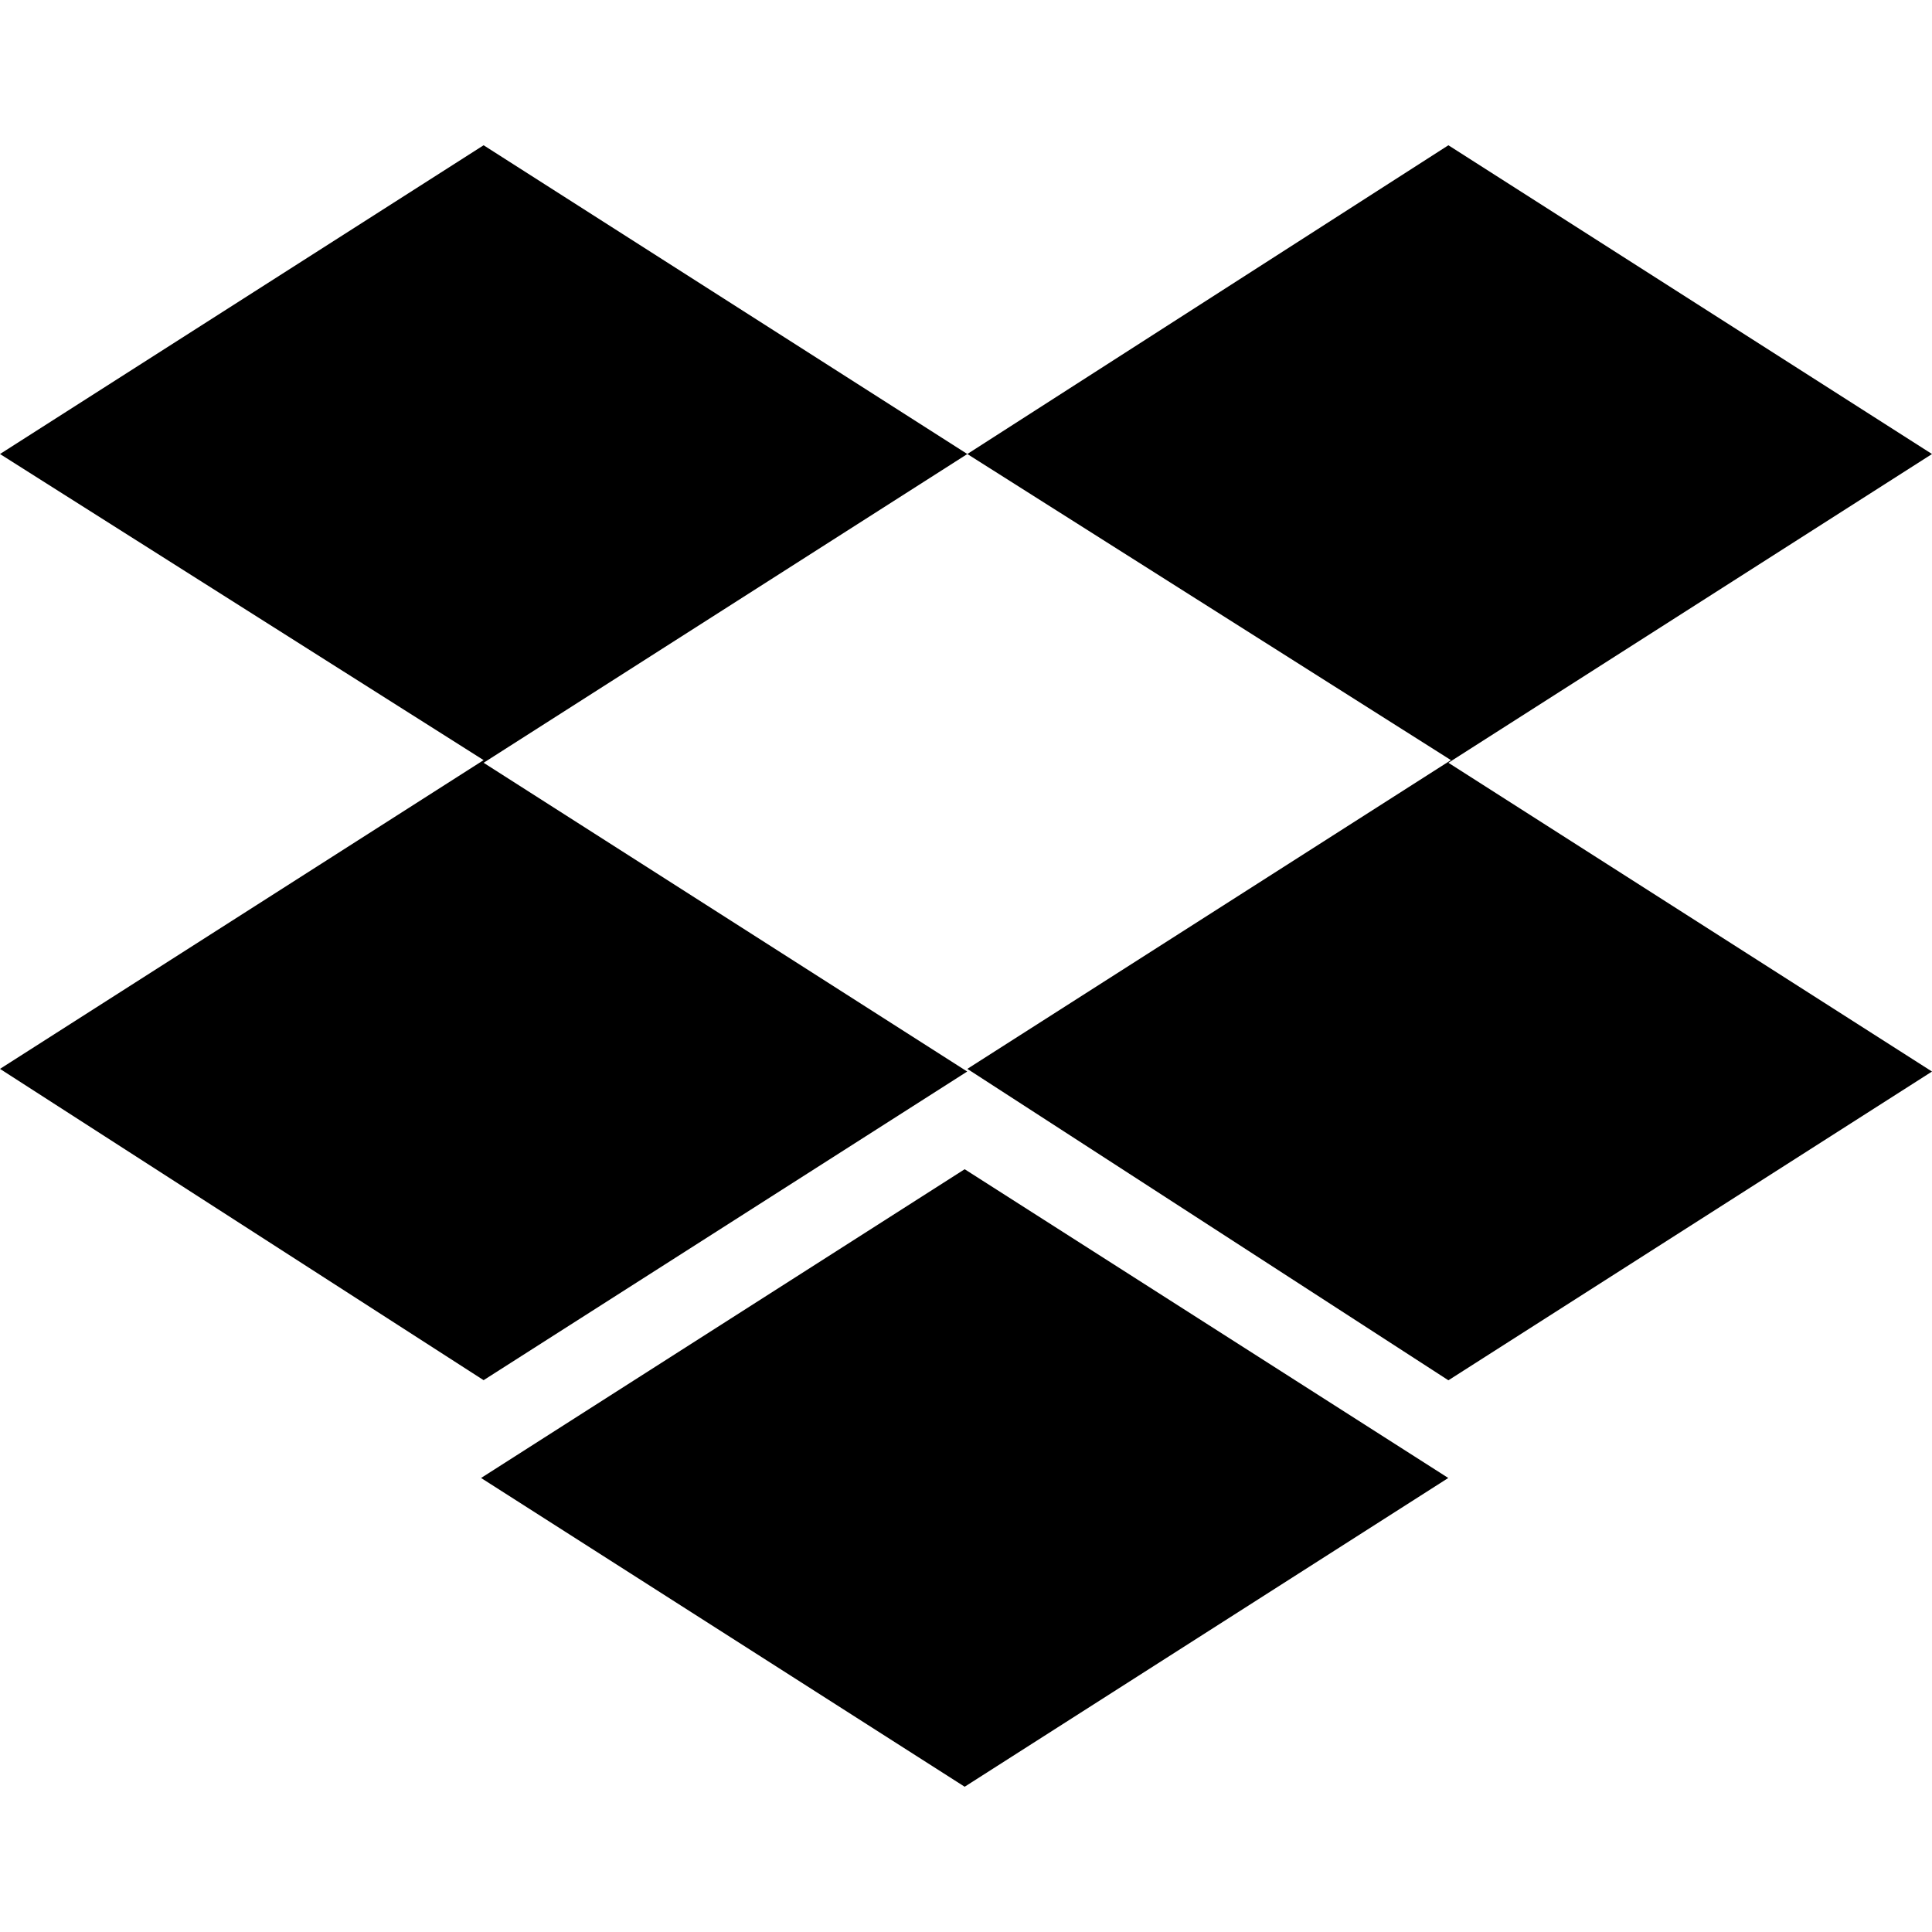
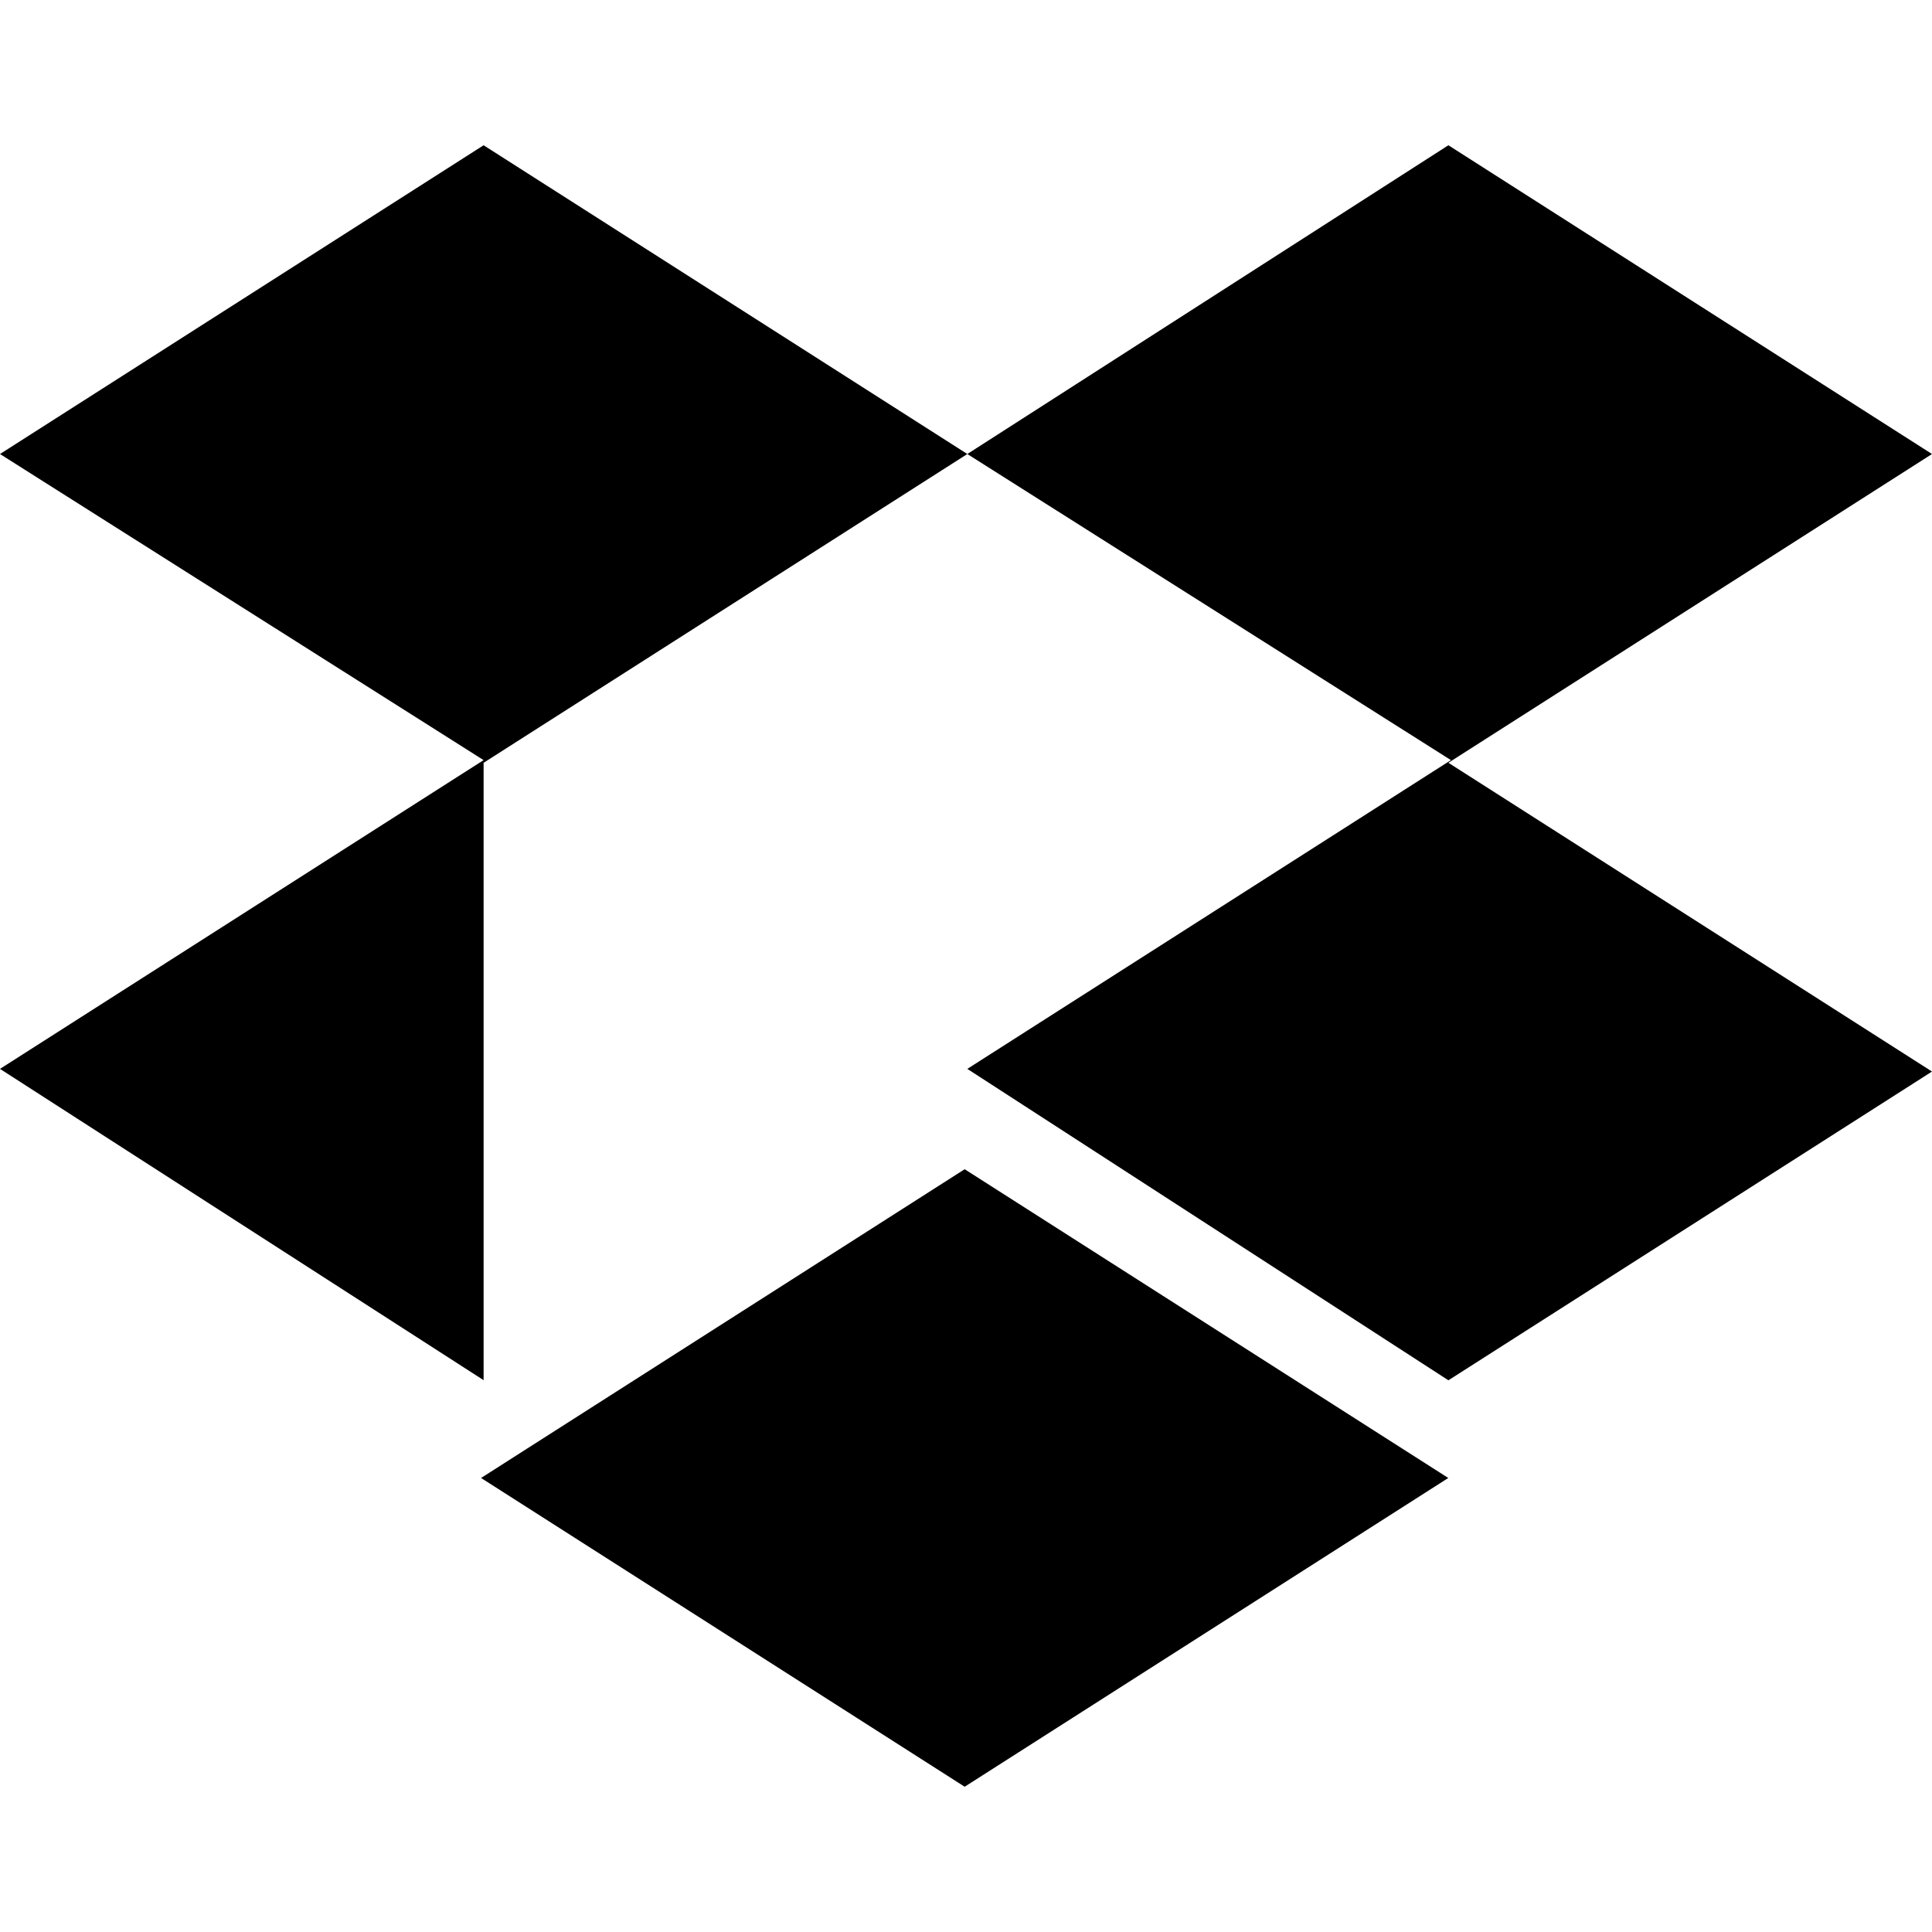
<svg xmlns="http://www.w3.org/2000/svg" width="800px" height="800px" viewBox="0 0 16 16" version="1.1">
-   <rect width="16" height="16" id="icon-bound" fill="none" />
-   <path d="M8.011,3.76L4.005,6.317l4.005,2.557L4.005,11.43L0,8.852l4.005-2.557L0,3.76l4.005-2.557L8.011,3.76z M3.984,12.24 l4.005-2.557l4.005,2.557l-4.005,2.557L3.984,12.24z M8.011,8.852l4.005-2.557L8.011,3.76l3.984-2.557L16,3.76l-4.005,2.557 L16,8.874l-4.005,2.557L8.011,8.852z" />
+   <path d="M8.011,3.76L4.005,6.317L4.005,11.43L0,8.852l4.005-2.557L0,3.76l4.005-2.557L8.011,3.76z M3.984,12.24 l4.005-2.557l4.005,2.557l-4.005,2.557L3.984,12.24z M8.011,8.852l4.005-2.557L8.011,3.76l3.984-2.557L16,3.76l-4.005,2.557 L16,8.874l-4.005,2.557L8.011,8.852z" />
</svg>